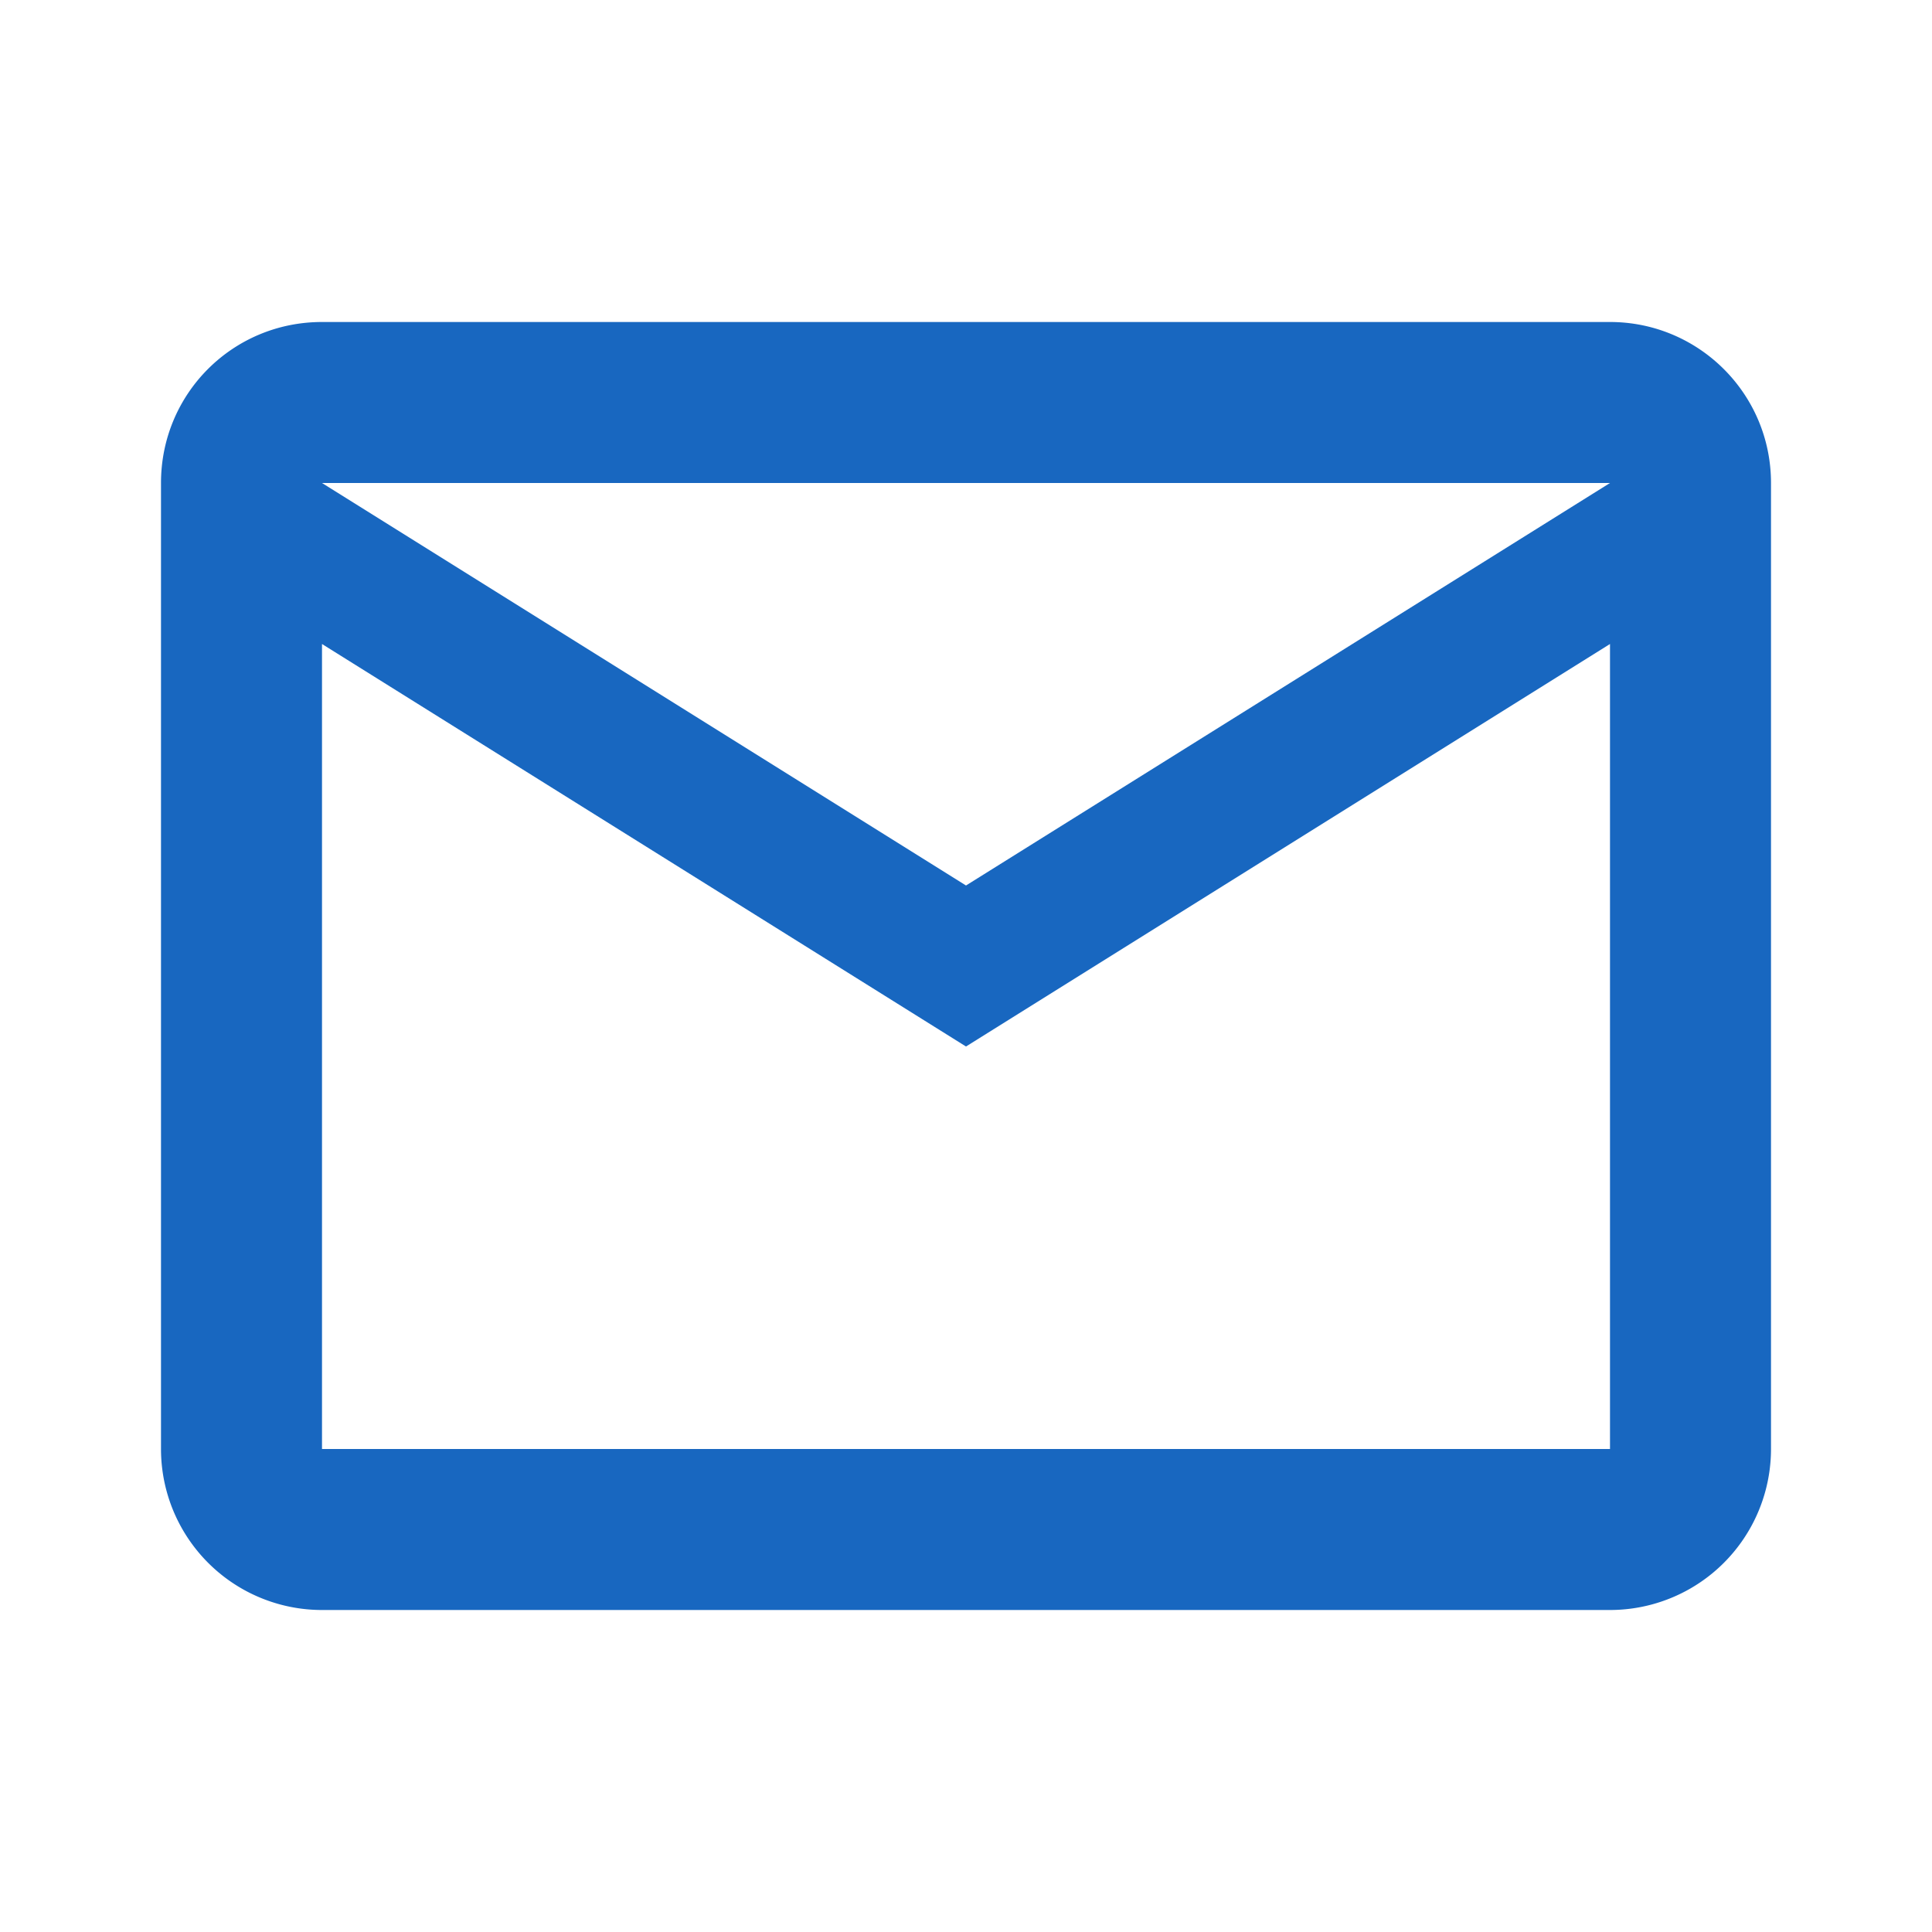
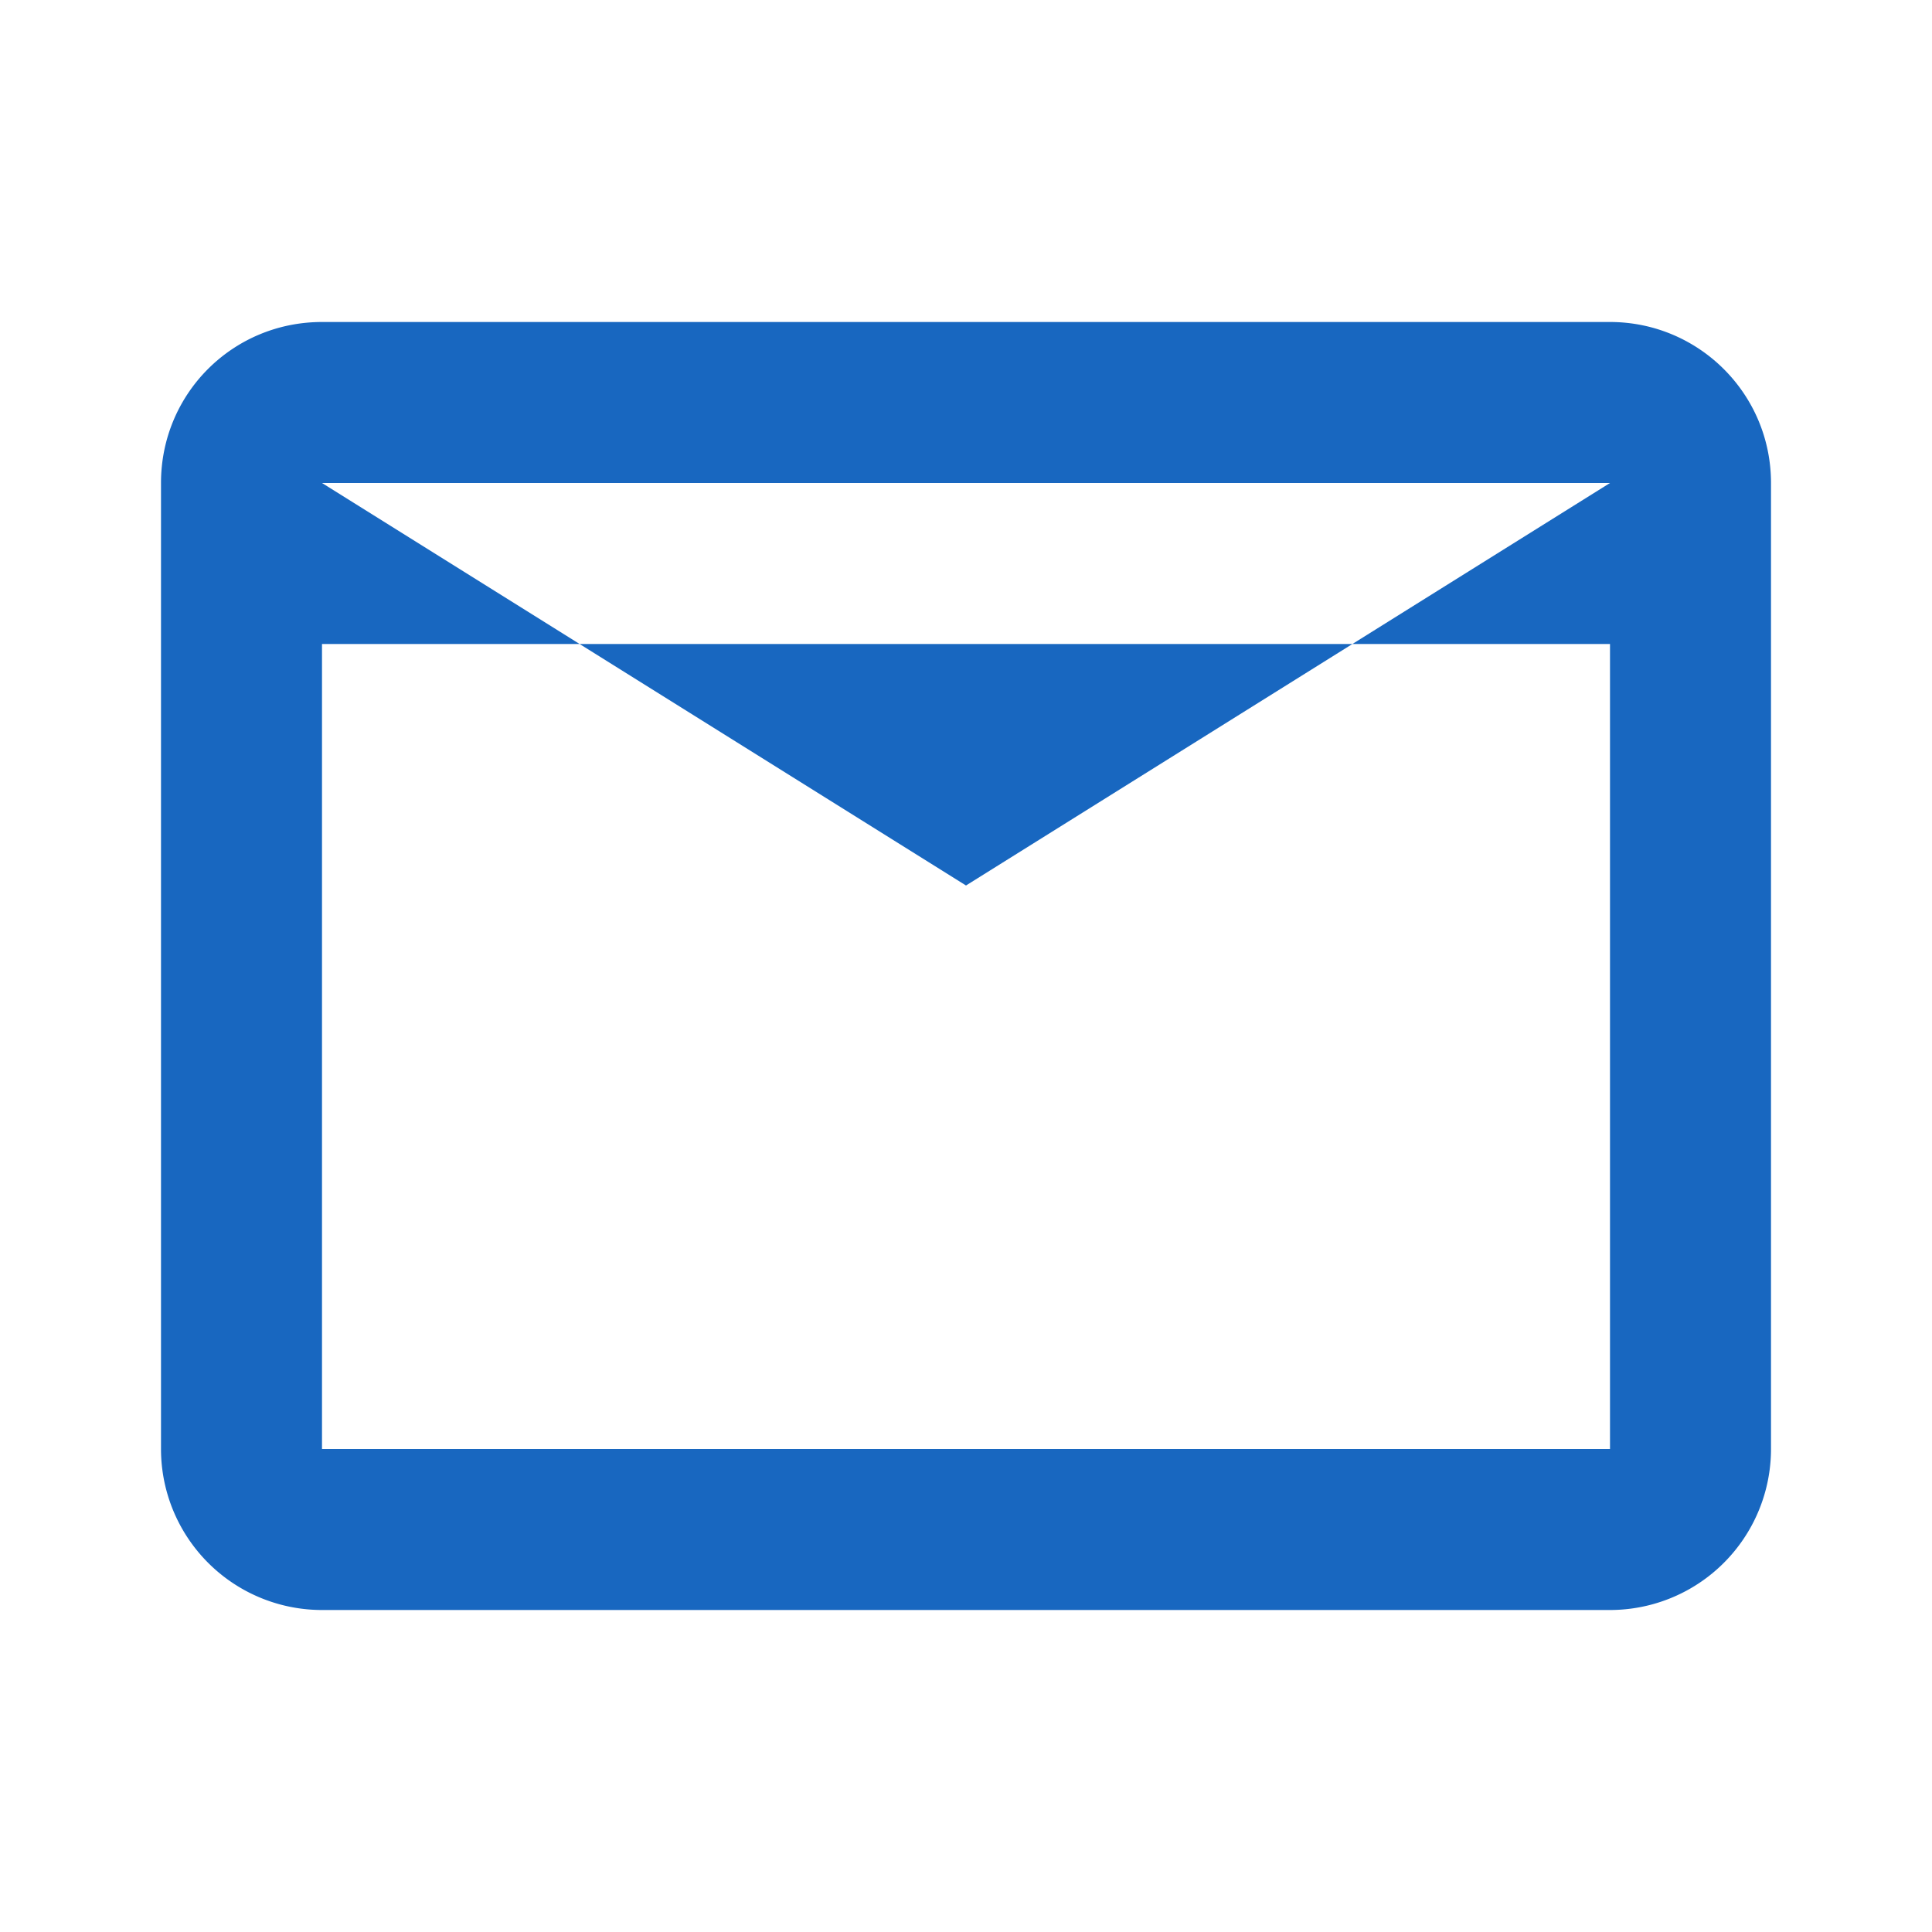
<svg xmlns="http://www.w3.org/2000/svg" viewBox="0 0 24 24" fill="#1867C0">
-   <path d="M20,4H4C2.89,4 2,4.89 2,6V18A2,2 0 0,0 4,20H20A2,2 0 0,0 22,18V6C22,4.89 21.1,4 20,4M20,18H4V8L12,13L20,8V18M20,6L12,11L4,6V6H20V6Z" />
+   <path d="M20,4H4C2.89,4 2,4.89 2,6V18A2,2 0 0,0 4,20H20A2,2 0 0,0 22,18V6C22,4.89 21.1,4 20,4M20,18H4V8L20,8V18M20,6L12,11L4,6V6H20V6Z" />
</svg>